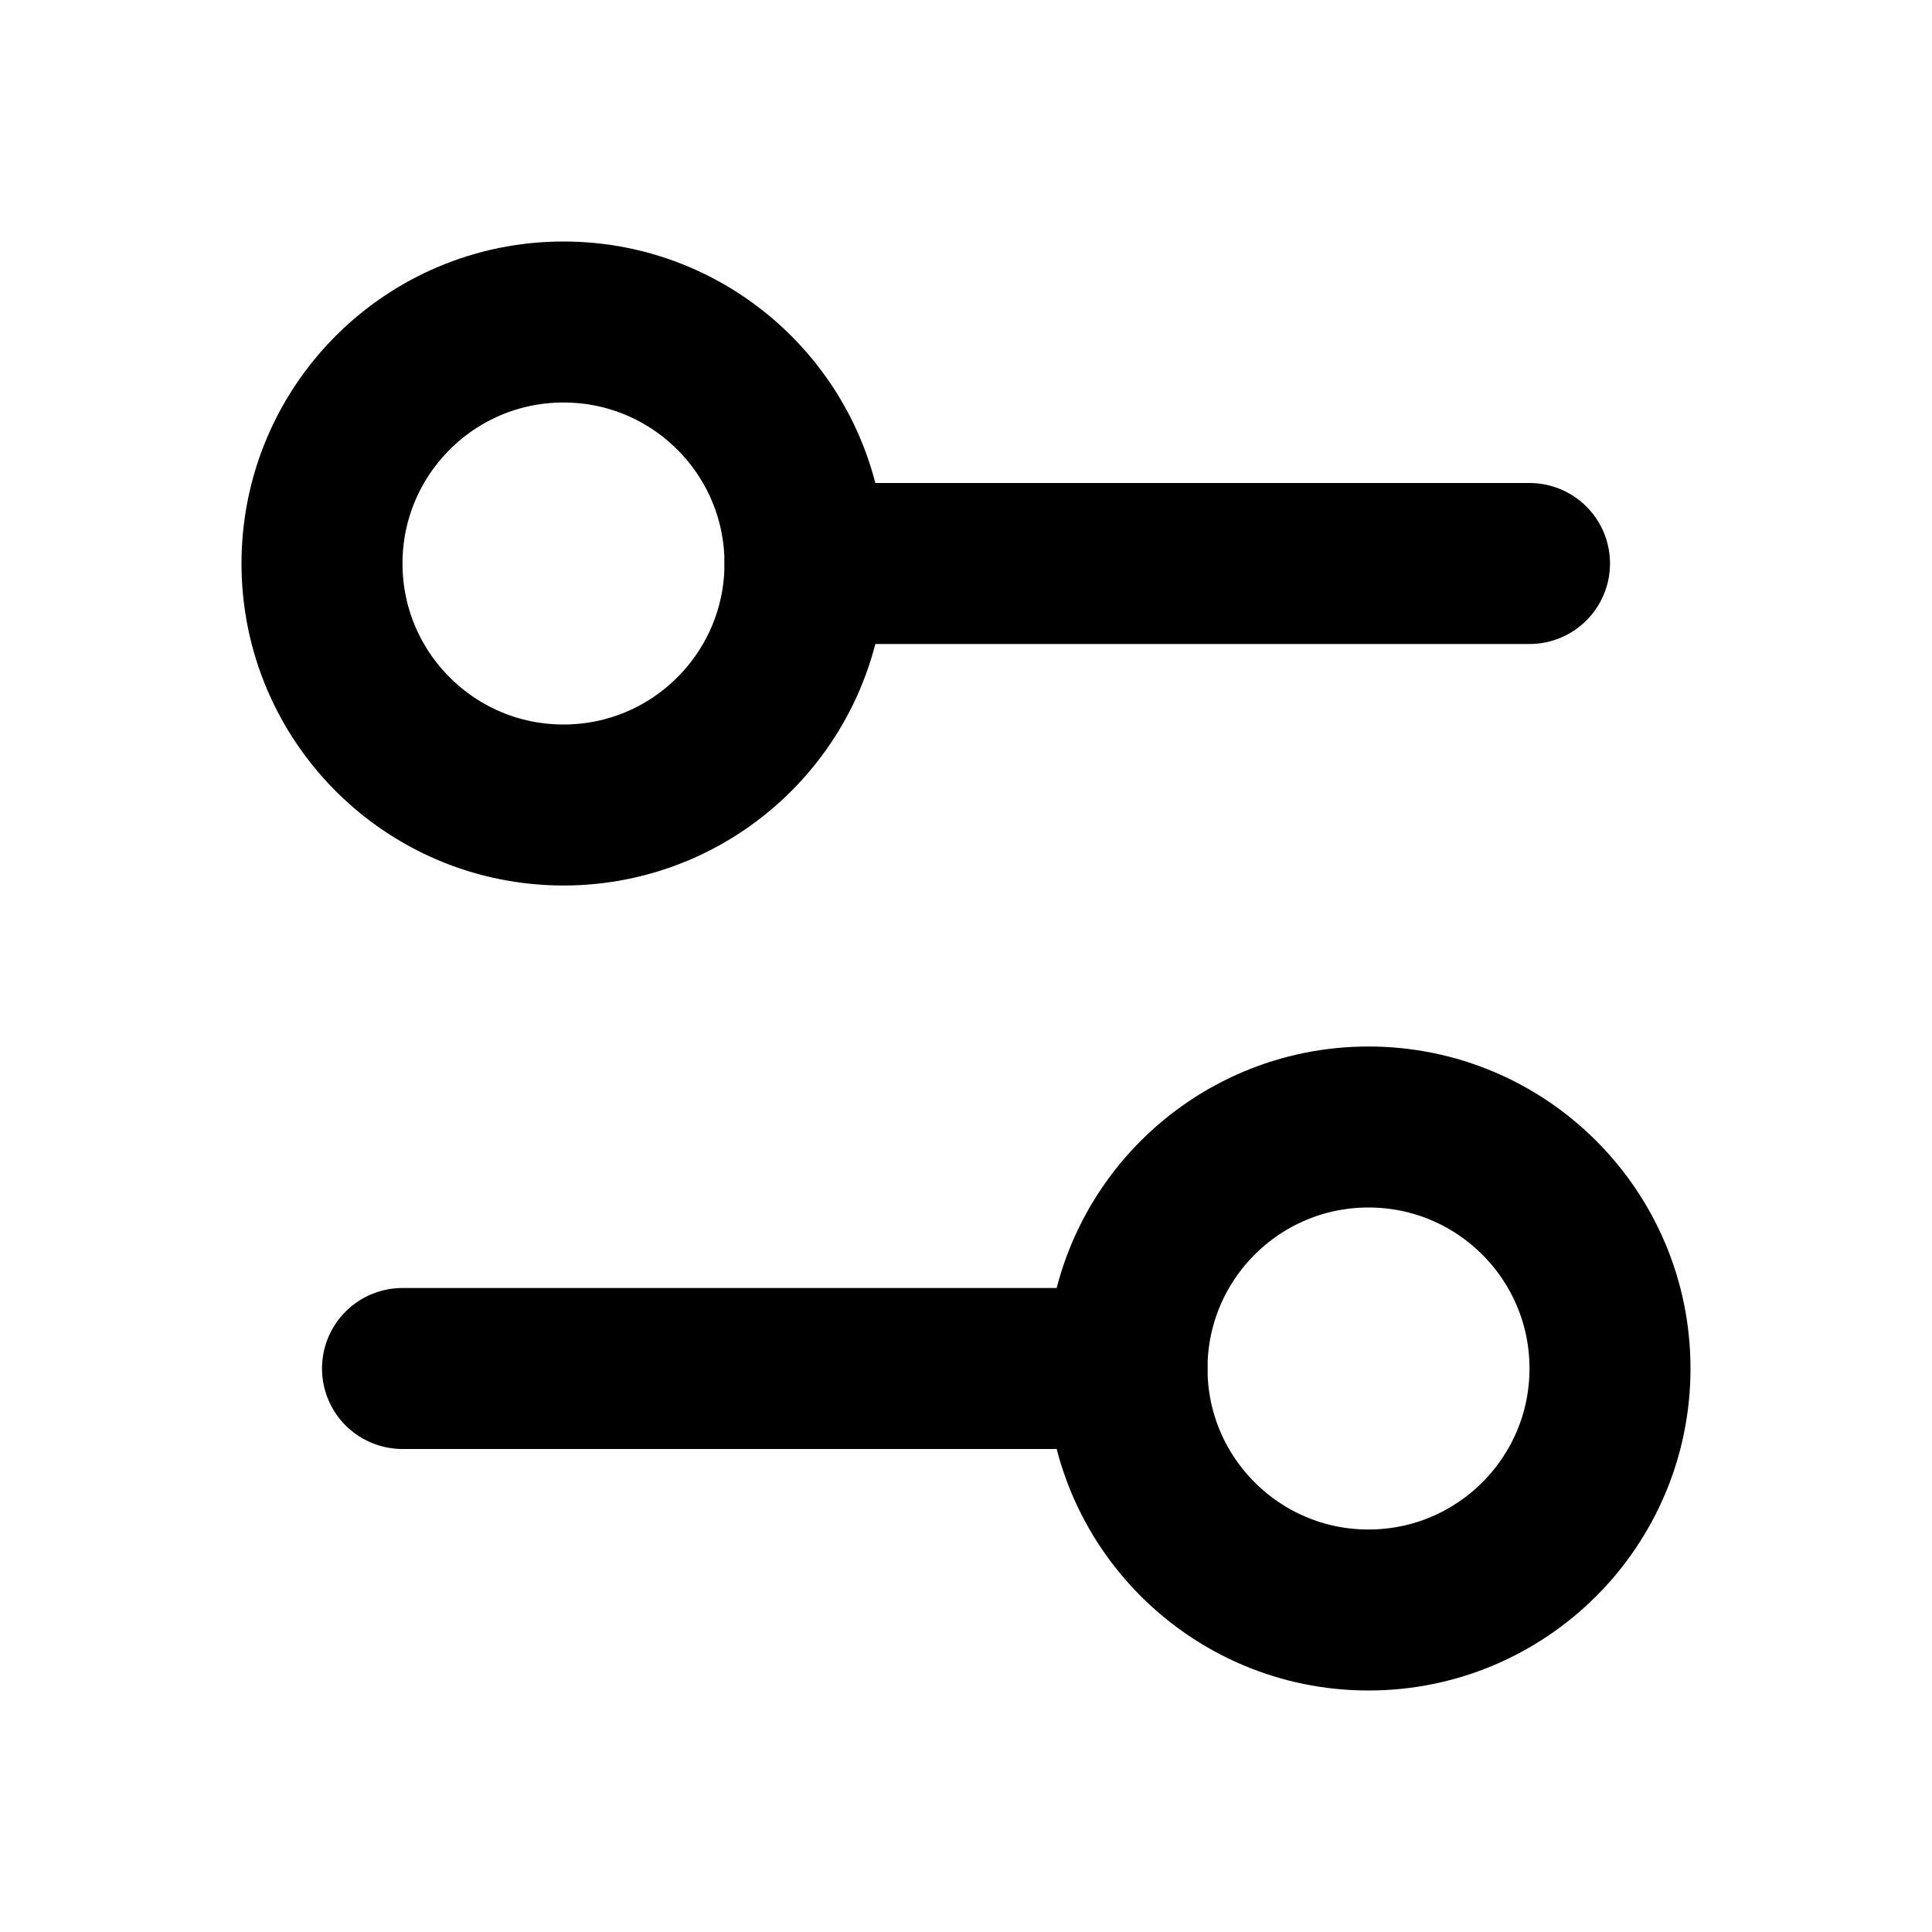
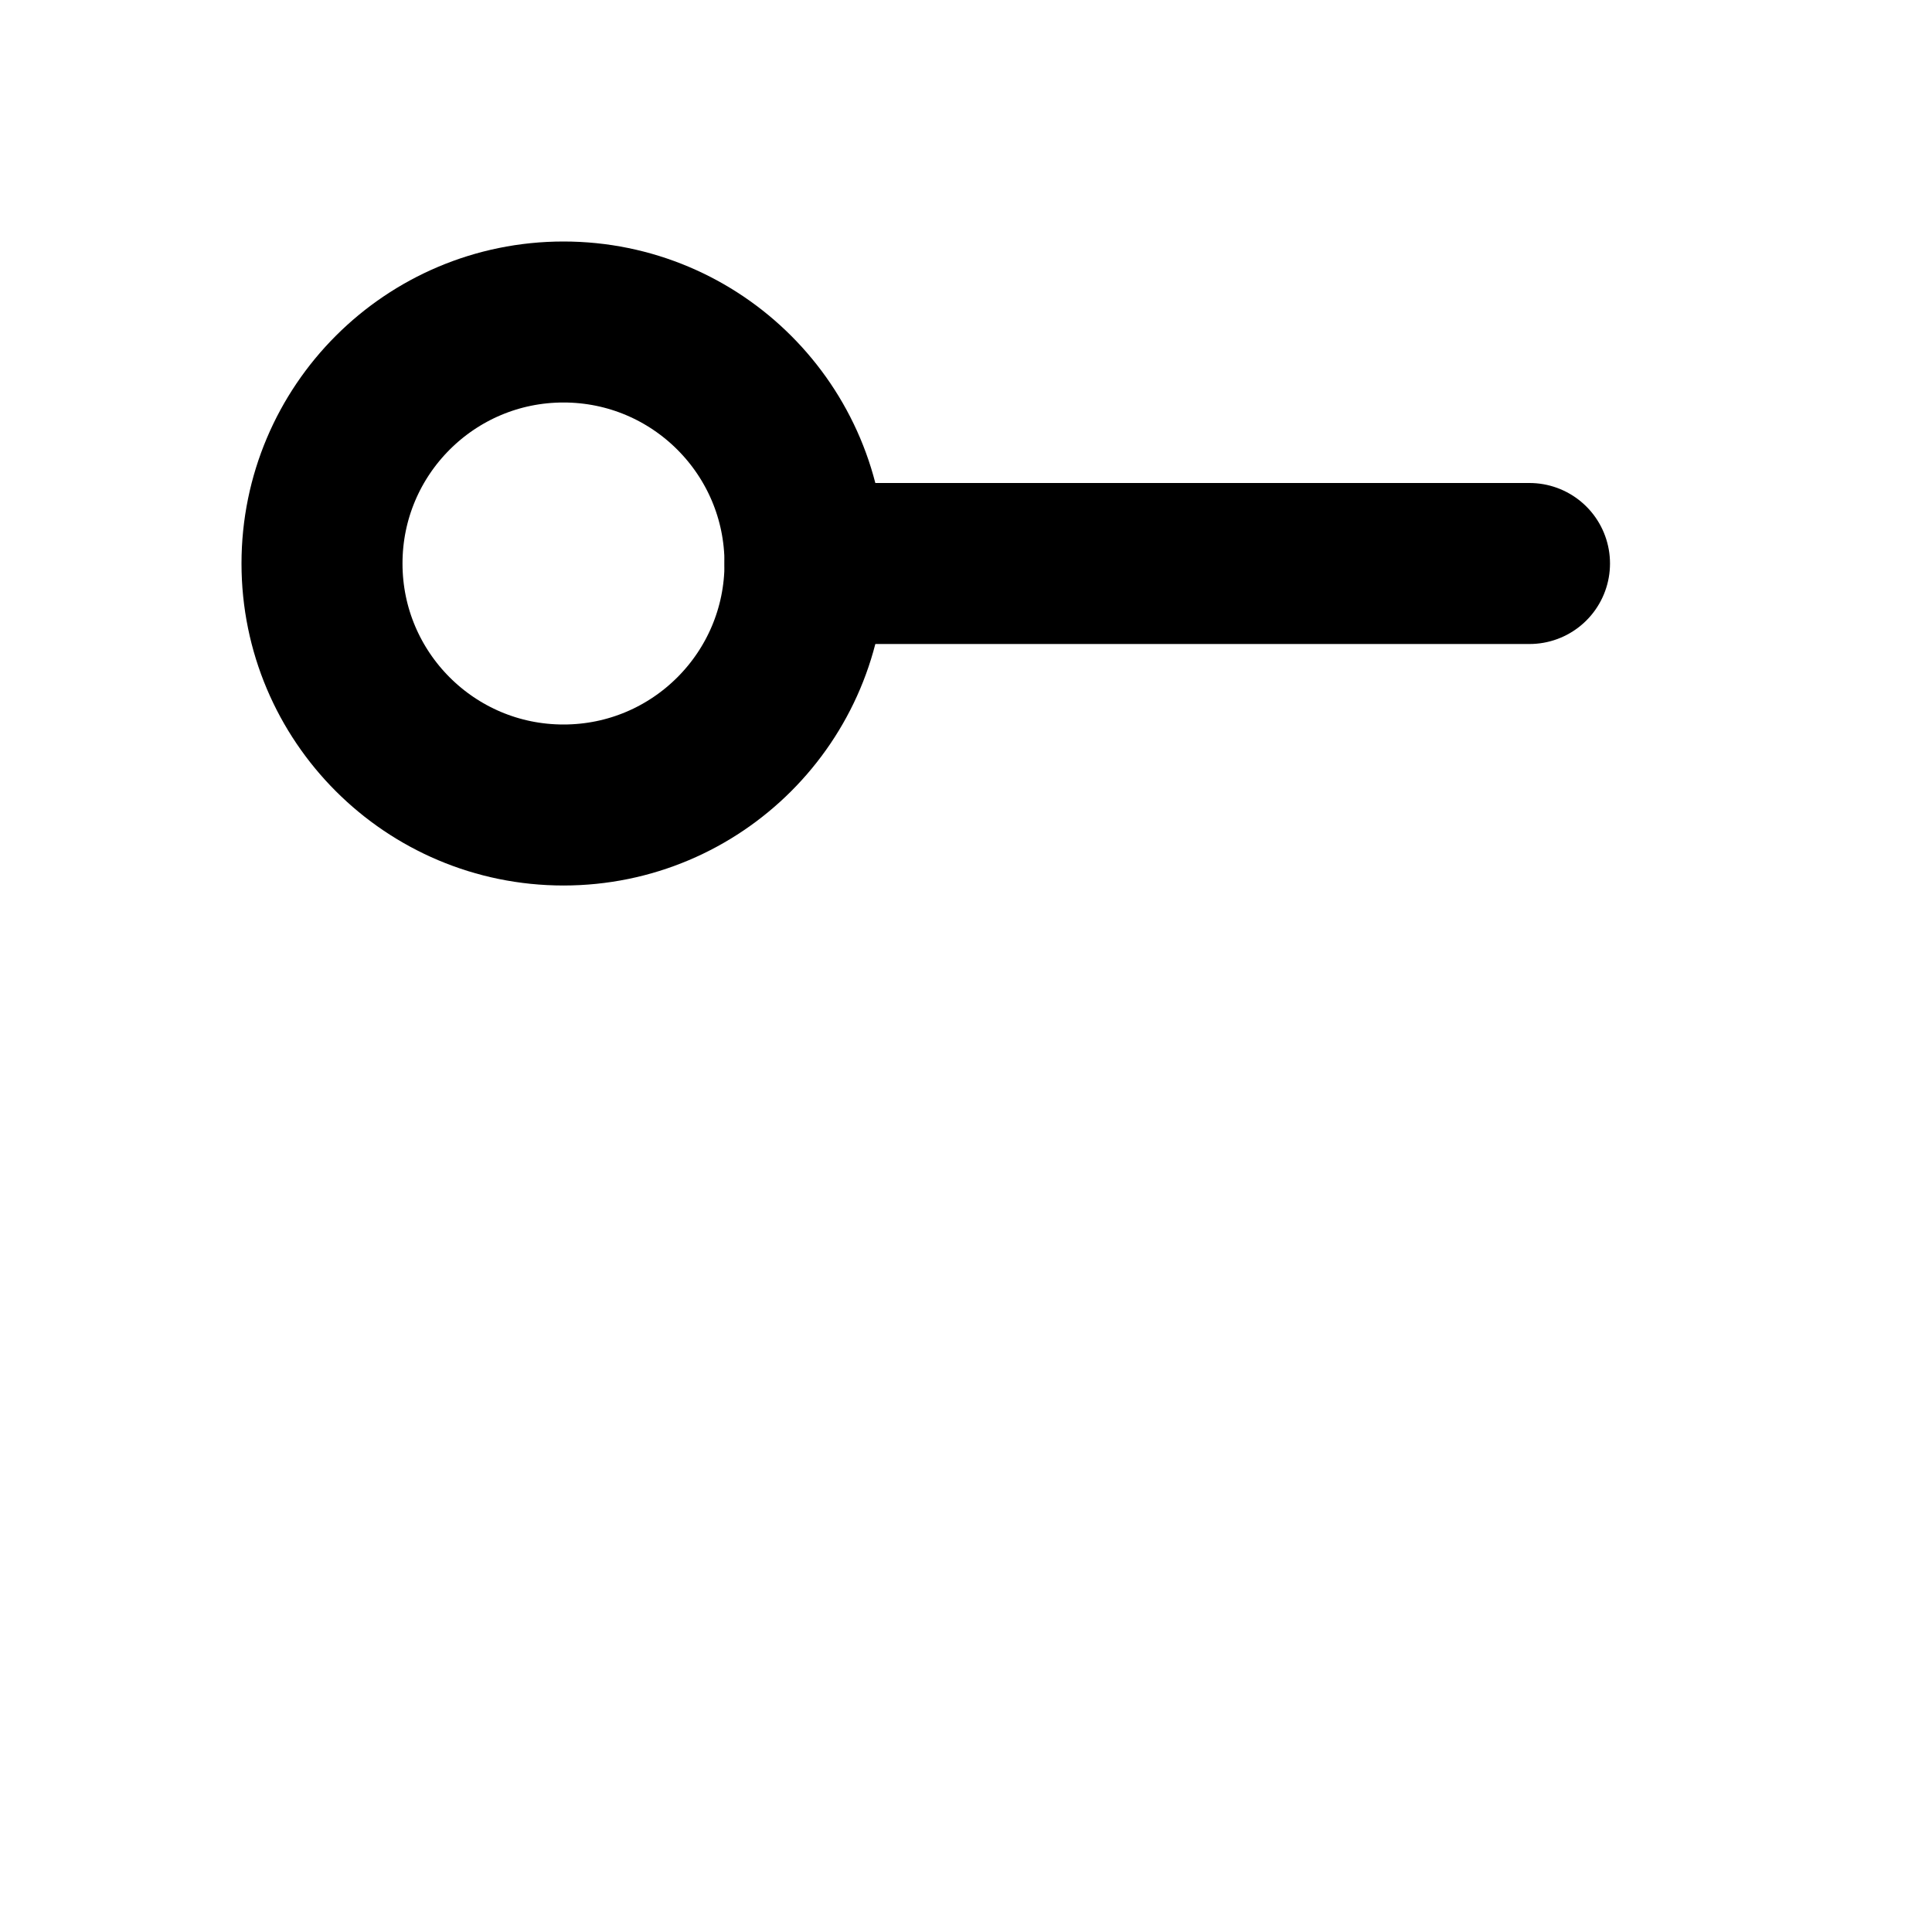
<svg xmlns="http://www.w3.org/2000/svg" class="lucide lucide-settings-2" width="24" height="24" viewBox="0 0 24 24" fill="none" stroke="currentColor" stroke-width="2" stroke-linecap="round" stroke-linejoin="round">
-   <path d="M14 17H5" />
  <path d="M19 7h-9" />
-   <circle cx="17" cy="17" r="3" />
  <circle cx="7" cy="7" r="3" />
</svg>